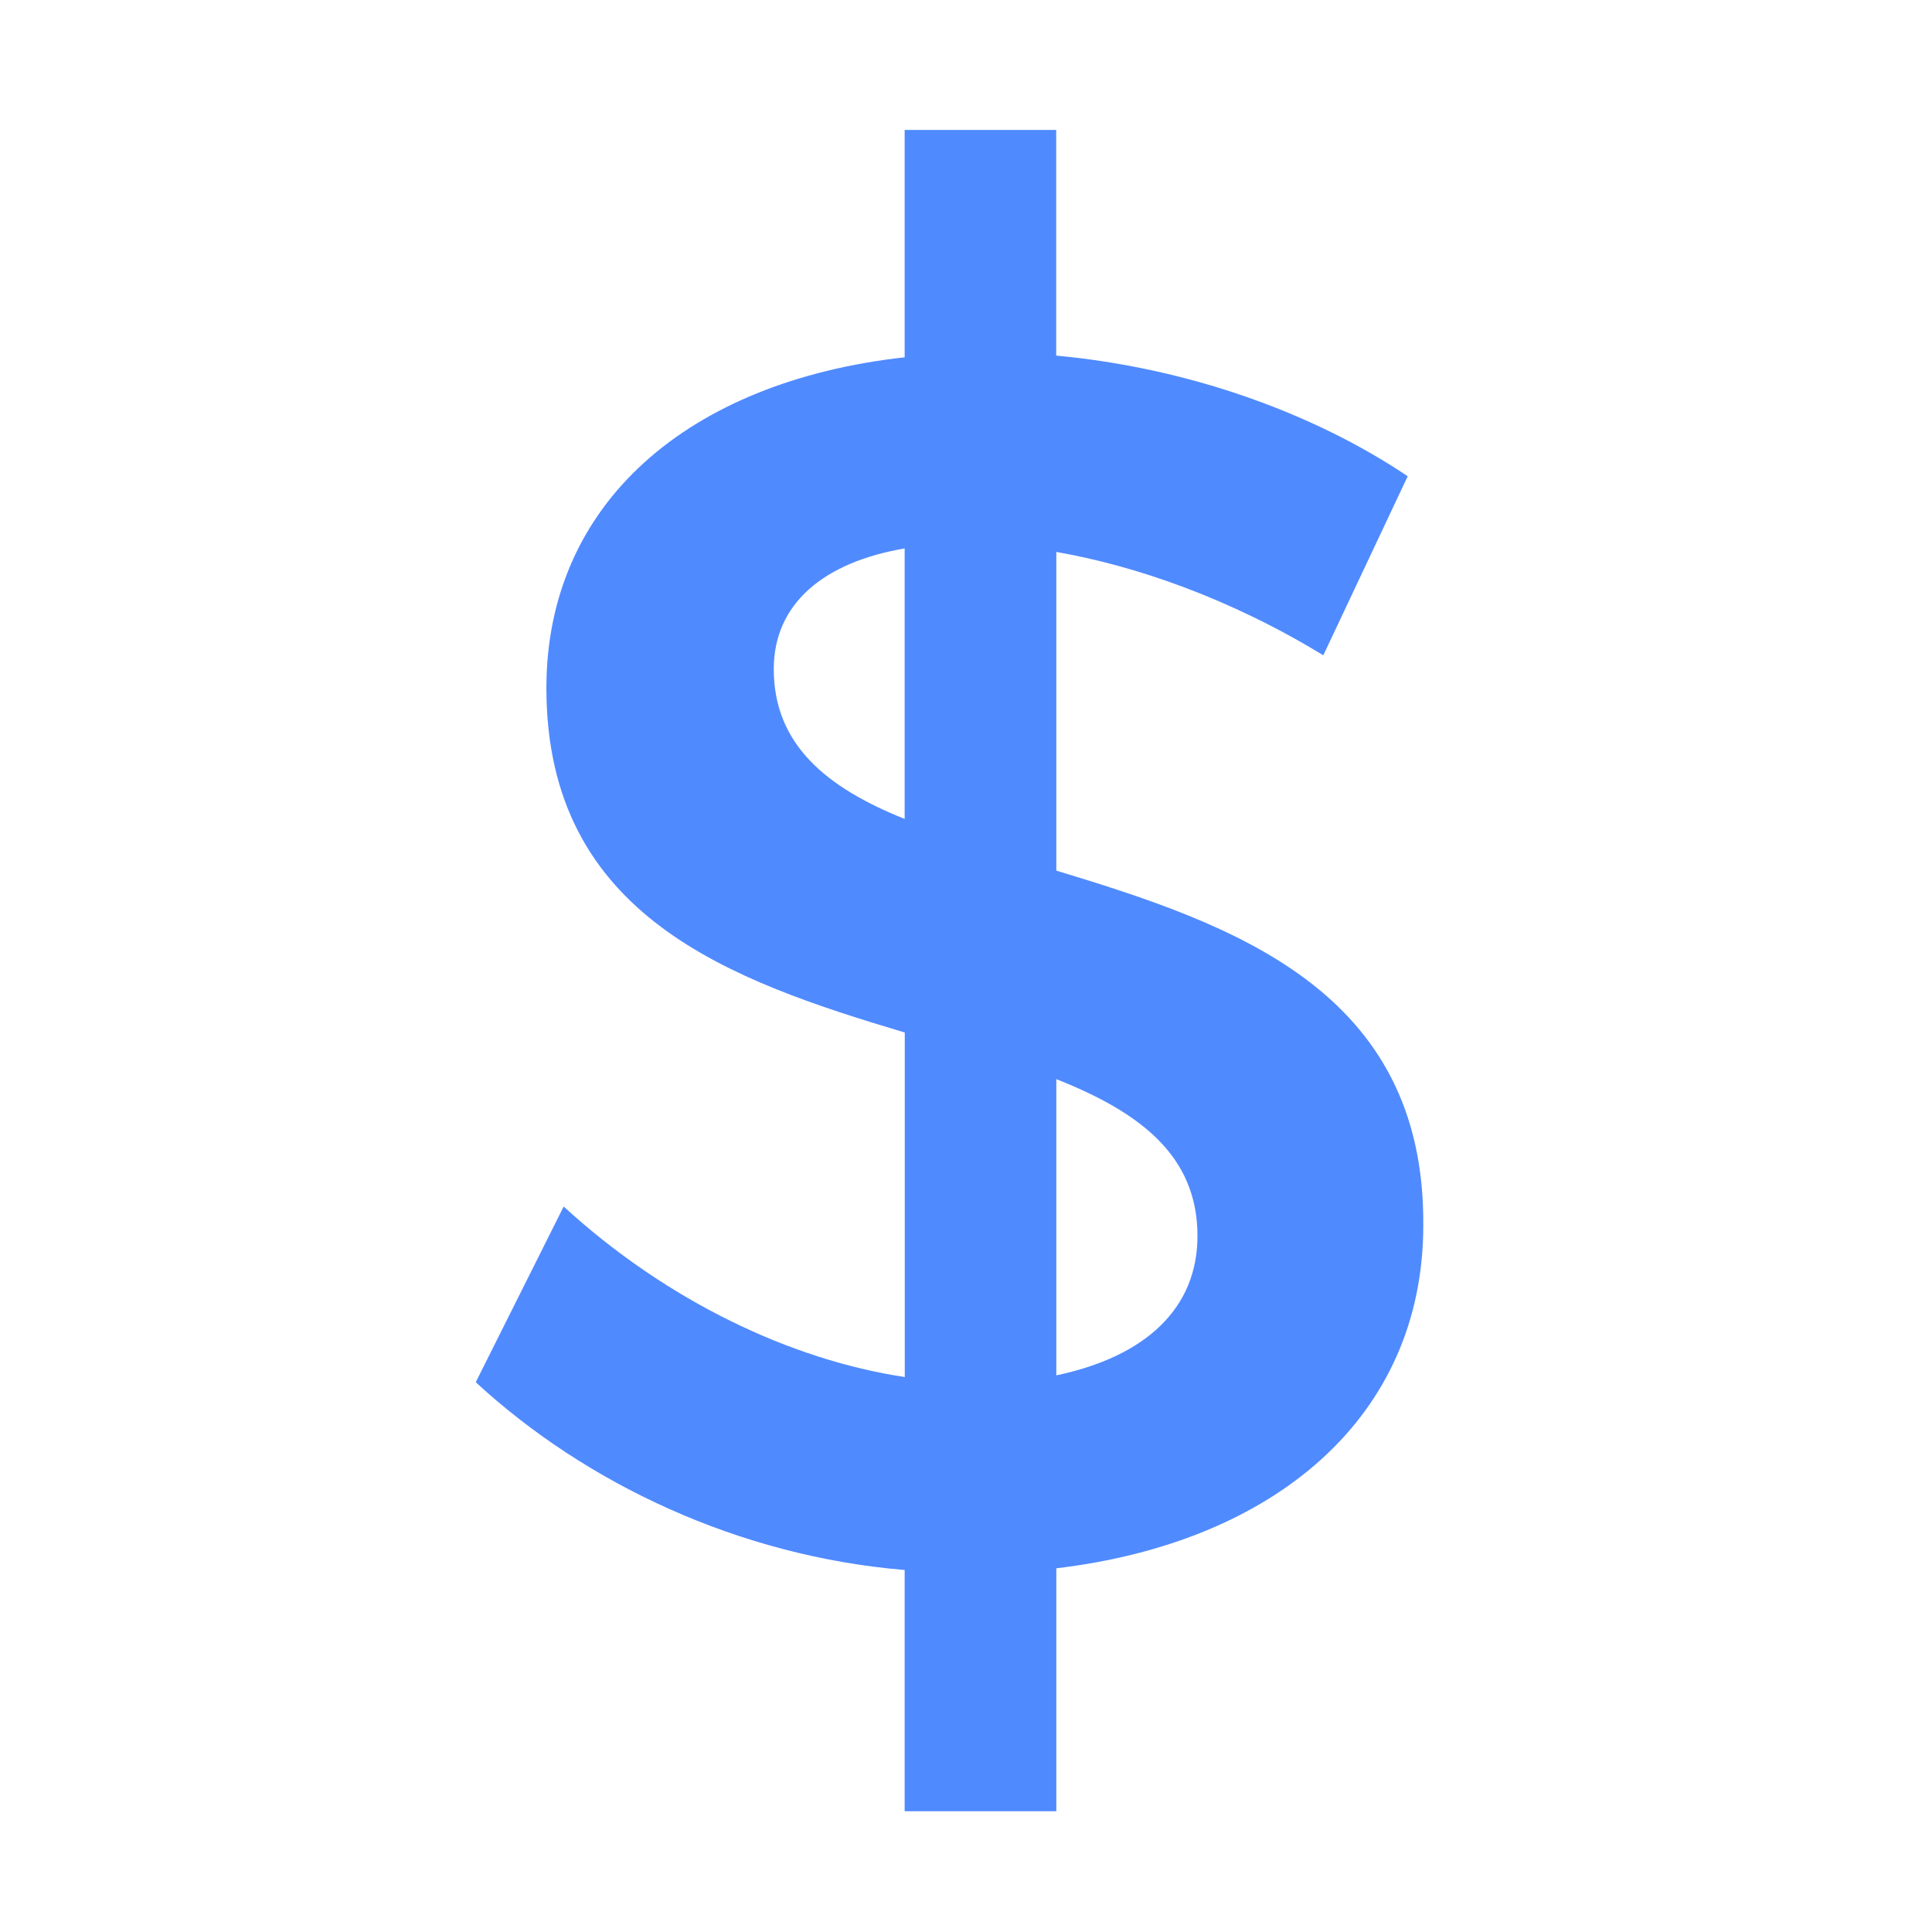
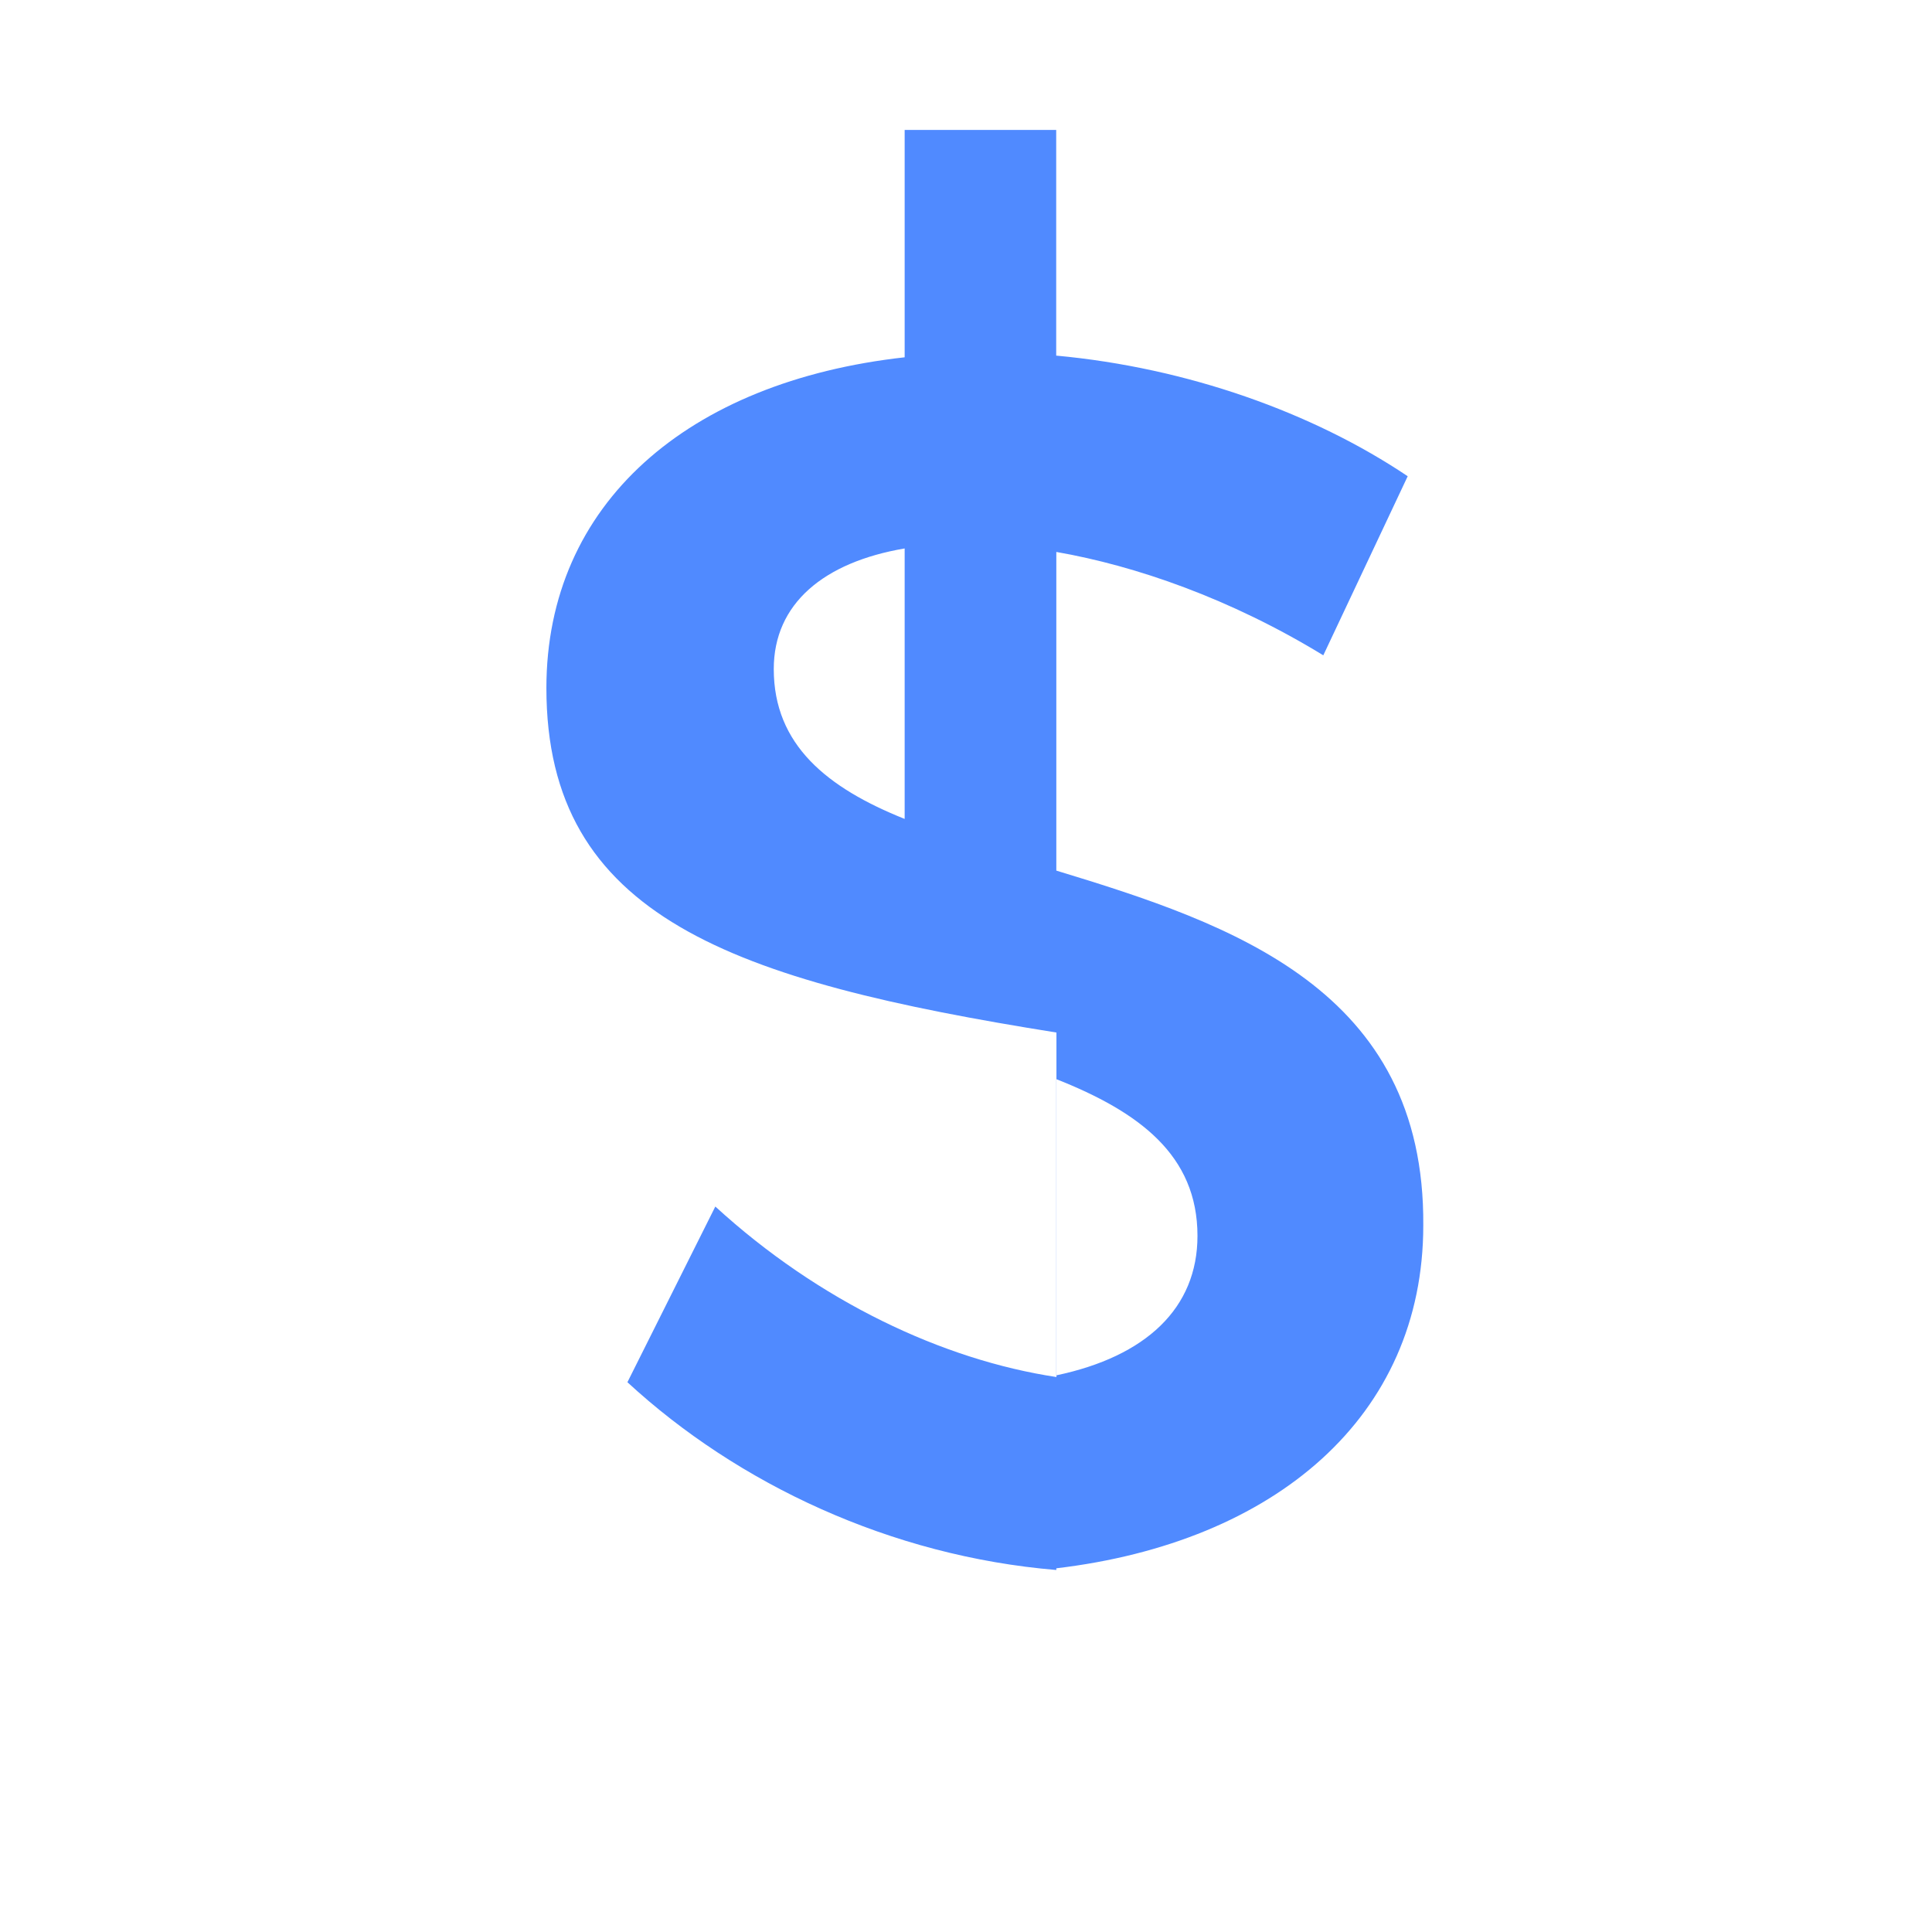
<svg xmlns="http://www.w3.org/2000/svg" version="1.1" id="Layer_3" x="0px" y="0px" width="16px" height="16px" viewBox="0 0 16 16" enable-background="new 0 0 16 16" xml:space="preserve">
  <g>
-     <path fill="#508AFF" d="M8.748,7.21c1.455,0.442,3.053,0.985,3.039,2.938c0,1.584-1.227,2.625-3.039,2.84V15H7.492v-1.998   c-1.37-0.114-2.639-0.713-3.552-1.555l0.728-1.455c0.856,0.784,1.883,1.27,2.825,1.412V8.551C6.065,8.123,4.525,7.596,4.525,5.698   c0-1.526,1.17-2.539,2.967-2.739V1.076h1.255v1.869c1.084,0.1,2.125,0.471,2.911,0.999l-0.699,1.483   c-0.771-0.471-1.556-0.742-2.211-0.856V7.21z M7.492,6.782v-2.24c-0.67,0.114-1.084,0.457-1.084,0.999   C6.408,6.169,6.85,6.525,7.492,6.782z M8.748,11.39c0.742-0.156,1.169-0.556,1.169-1.155c0-0.67-0.485-1.027-1.169-1.298V11.39z" />
+     <path fill="#508AFF" d="M8.748,7.21c1.455,0.442,3.053,0.985,3.039,2.938c0,1.584-1.227,2.625-3.039,2.84V15v-1.998   c-1.37-0.114-2.639-0.713-3.552-1.555l0.728-1.455c0.856,0.784,1.883,1.27,2.825,1.412V8.551C6.065,8.123,4.525,7.596,4.525,5.698   c0-1.526,1.17-2.539,2.967-2.739V1.076h1.255v1.869c1.084,0.1,2.125,0.471,2.911,0.999l-0.699,1.483   c-0.771-0.471-1.556-0.742-2.211-0.856V7.21z M7.492,6.782v-2.24c-0.67,0.114-1.084,0.457-1.084,0.999   C6.408,6.169,6.85,6.525,7.492,6.782z M8.748,11.39c0.742-0.156,1.169-0.556,1.169-1.155c0-0.67-0.485-1.027-1.169-1.298V11.39z" />
  </g>
</svg>